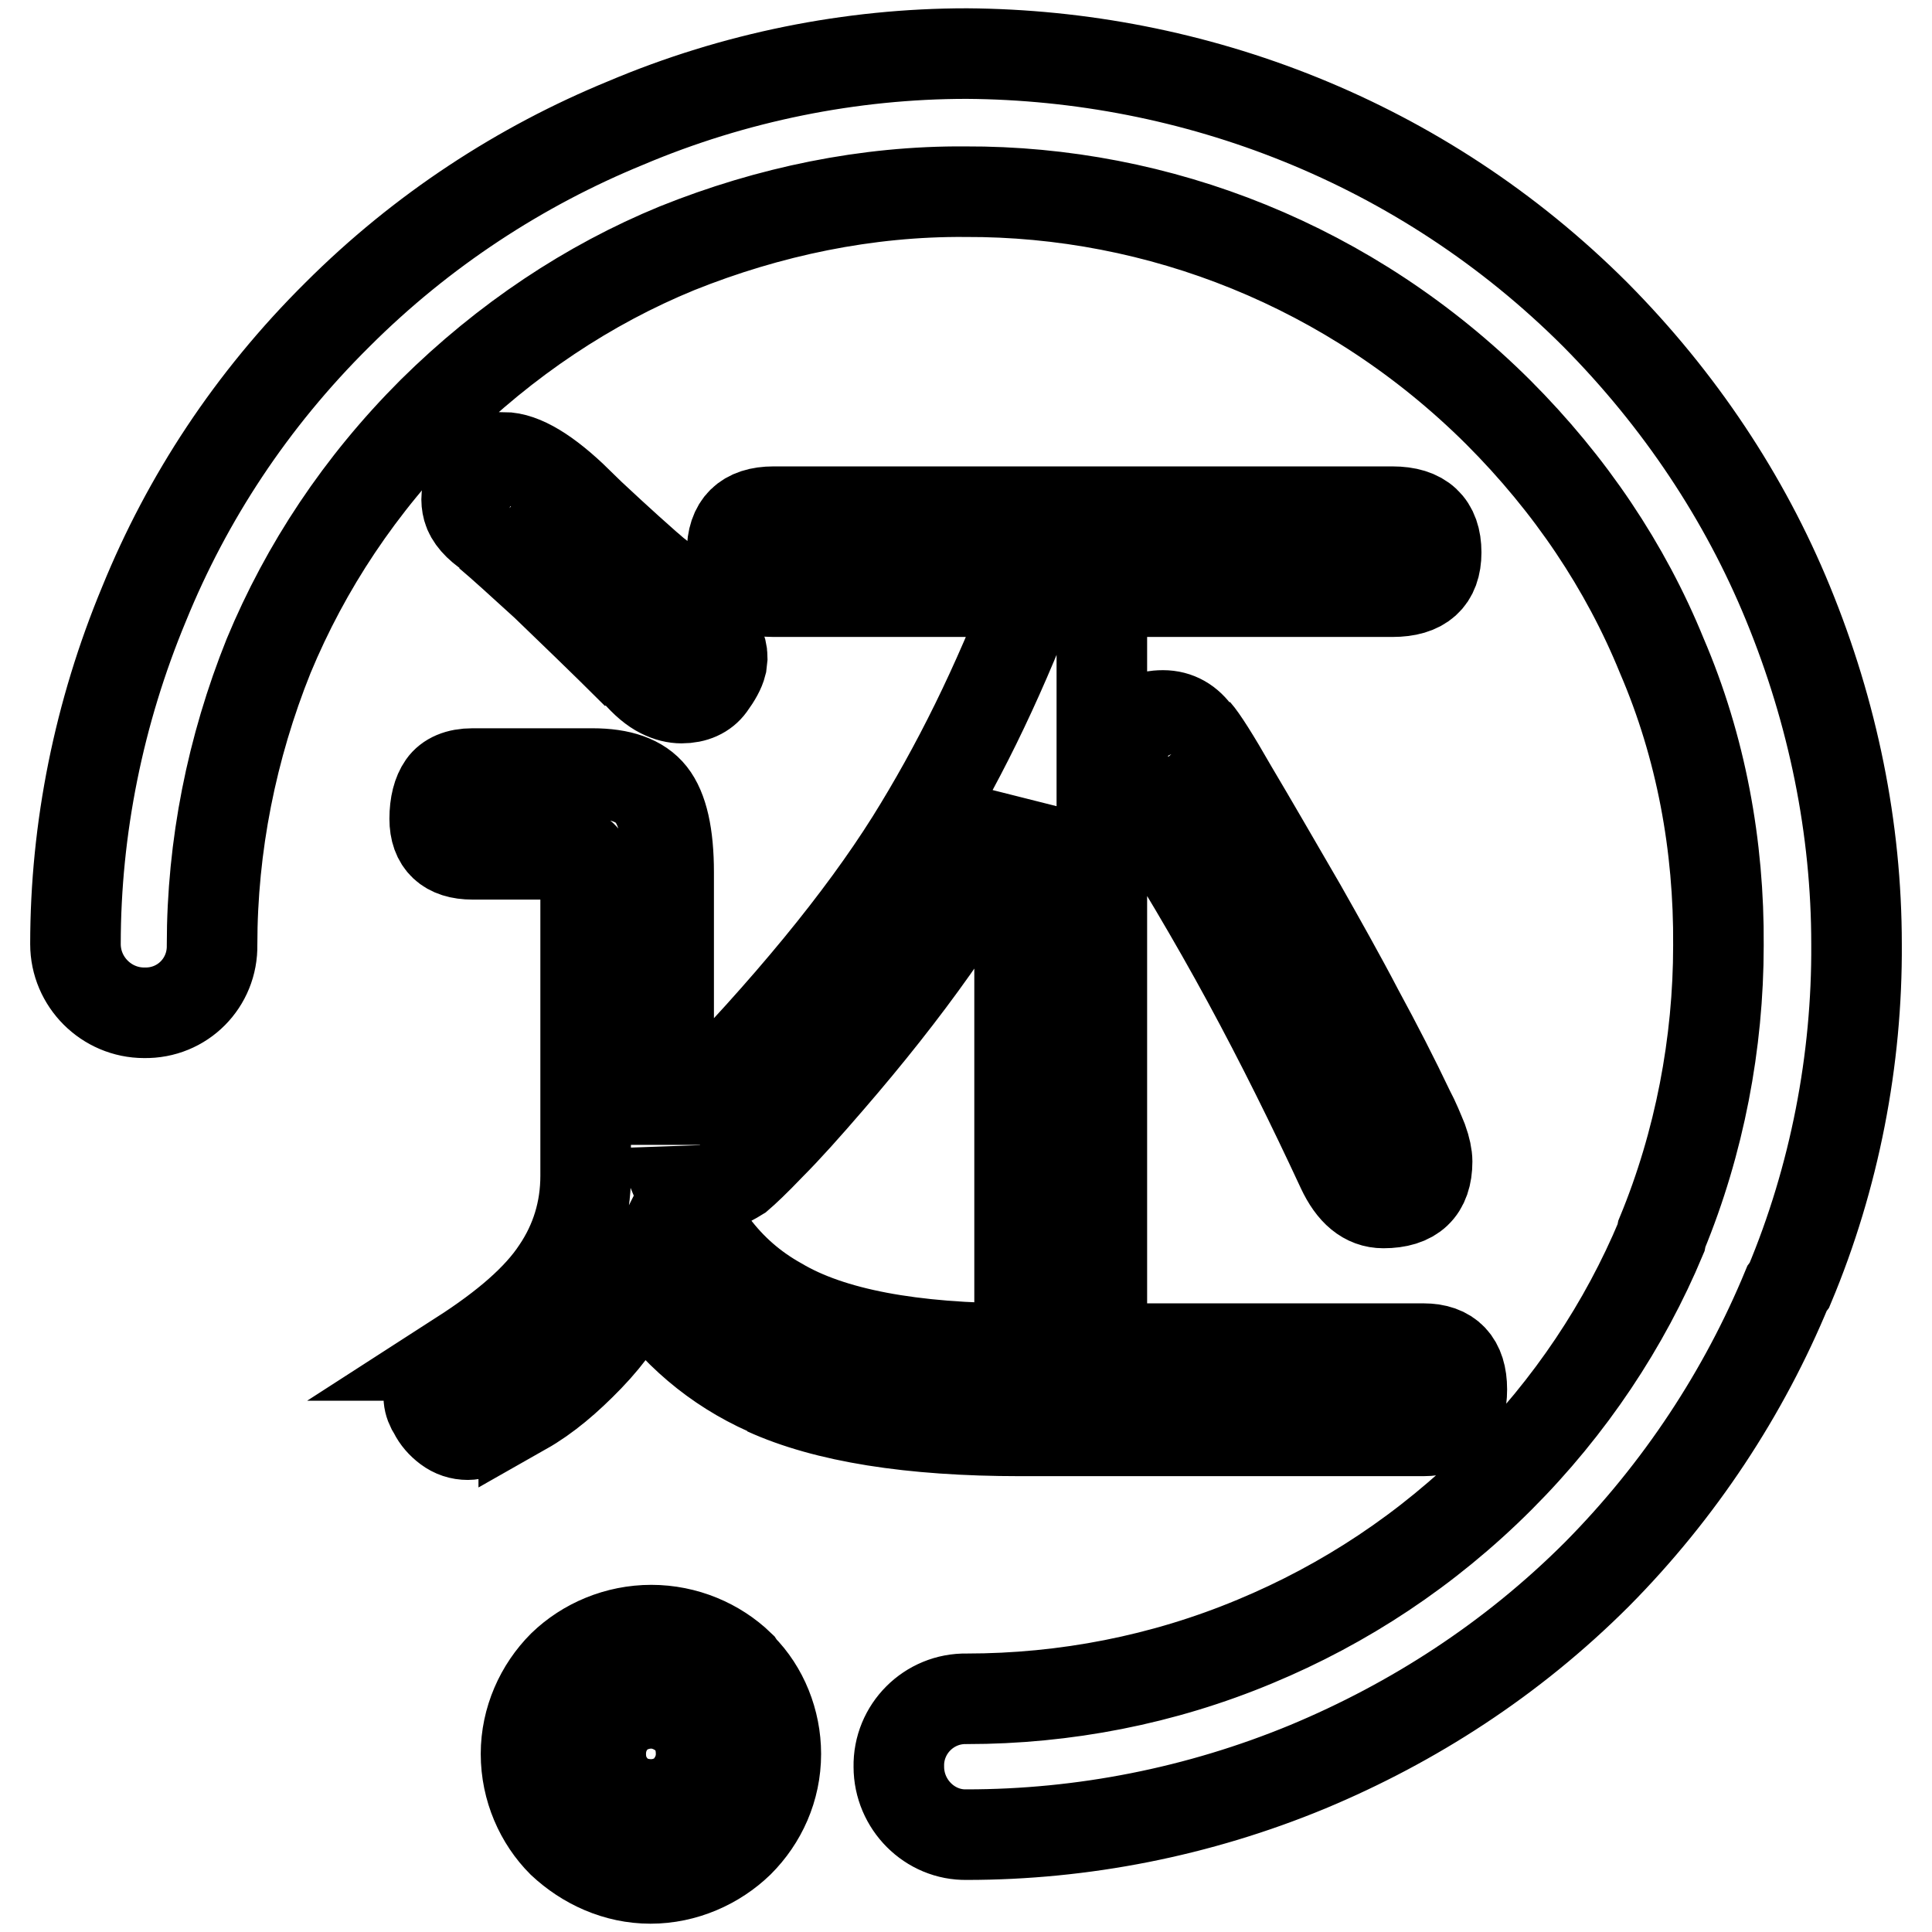
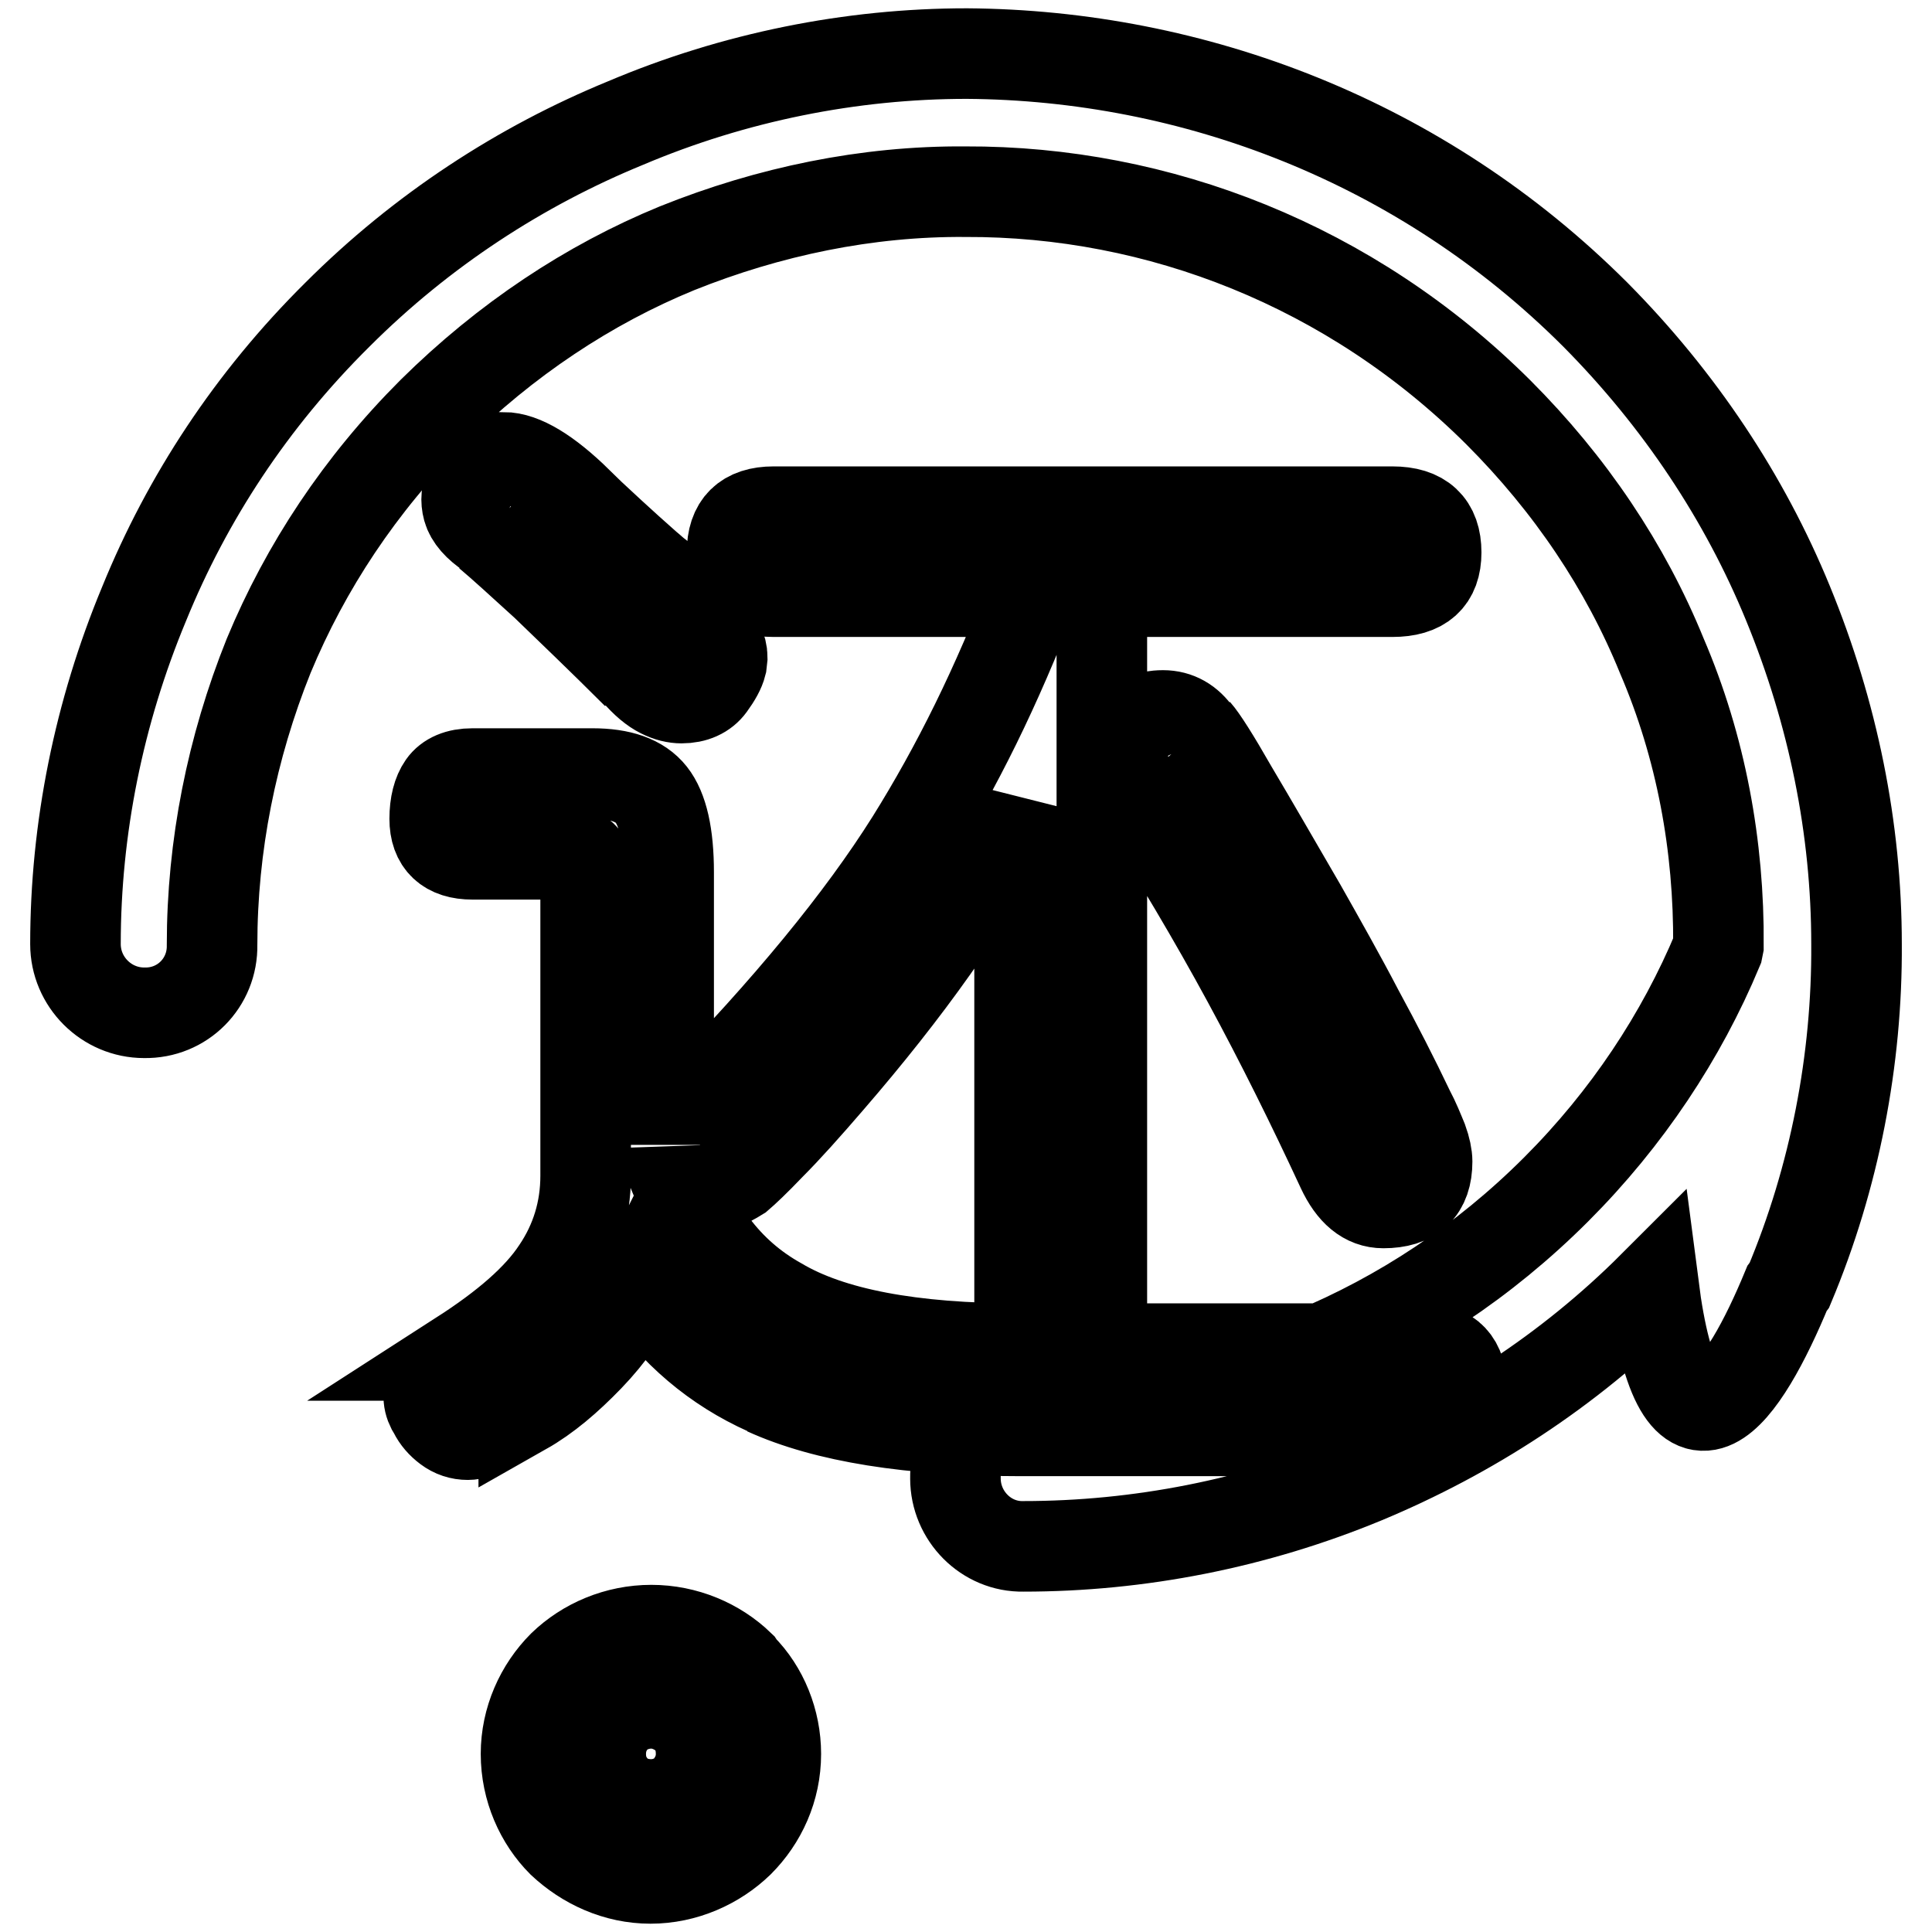
<svg xmlns="http://www.w3.org/2000/svg" version="1.1" x="0px" y="0px" viewBox="0 0 256 256" enable-background="new 0 0 256 256" xml:space="preserve">
  <g>
-     <path stroke-width="12" fill-opacity="0" stroke="#000000" d="M236.8,170.7l0.3-0.4c6-14.3,9-29.9,8.9-45.2c0-15.3-3.1-30.6-9.1-45.2C231.2,66,222.6,53,211.4,41.7 c-23-23-53.3-34.4-83.3-34.6c-15.3,0-30.8,3.1-45.2,9.2c-13.9,5.7-27,14.2-38.2,25.4C33.3,53,24.8,66,19.1,80 c-6,14.4-9.1,29.8-9.1,45.1c0,5,4.1,9.1,9.1,9.1c5.1,0.1,9.1-4,9-9c0-13.1,2.6-26.1,7.5-38.3c4.9-11.8,12.1-22.7,21.7-32.3 C67,45,78,37.7,89.7,32.9c12.2-4.9,25.2-7.6,38.2-7.5c25.6-0.1,51.1,9.8,70.6,29.2c9.6,9.6,16.9,20.5,21.7,32.3 c5.2,12.1,7.6,25.2,7.5,38.4c0,12.9-2.5,26.1-7.5,38.2l-0.1,0.5c-4.8,11.5-12,22.4-21.4,31.8c-9.6,9.6-20.6,16.8-32.4,21.7 c-12.2,5.1-25.2,7.6-38.2,7.6c-5-0.1-9.1,4-9,9c0,5,4.1,9.1,9,9c15.3,0,30.7-3,45.2-9c13.9-5.8,27-14.2,38.3-25.5 C222.6,197.5,231.1,184.5,236.8,170.7L236.8,170.7z M69.7,232.4L69.7,232.4c0,4.6,1.9,8.8,4.8,11.7c3.1,2.9,7.2,4.8,11.7,4.8 c4.5,0,8.7-1.9,11.7-4.8c3-3,4.9-7.1,4.9-11.7c0-4.3-1.7-8.5-4.6-11.4l-0.2-0.3c-3-2.9-7.2-4.7-11.7-4.7c-4.5,0-8.7,1.8-11.7,4.7 C71.6,223.7,69.7,227.9,69.7,232.4L69.7,232.4z M81.5,227.6L81.5,227.6c1.2-1.2,3-1.9,4.8-1.9c1.8,0,3.5,0.8,4.7,1.9l0.2,0.2 c1.1,1.2,1.7,2.7,1.7,4.6c0,2-0.8,3.5-1.9,4.8c-1.2,1.2-3,1.9-4.7,1.9c-1.9,0-3.7-0.7-4.8-1.9c-1.2-1.3-1.9-2.8-1.9-4.8 C79.6,230.5,80.3,228.9,81.5,227.6L81.5,227.6z M146,82.5v91.9c0,1.8-0.5,3.2-1.6,4.3h44.2c3.4,0,5.1,1.8,5.1,5.4 c0,3.7-1.7,5.5-5.1,5.5h-53.4c-14.5,0-25.8-1.8-33.7-5.4h0.1c-6.7-3-12.3-7.7-16.7-14.2c-1.8,3.6-4.1,6.9-6.9,9.8s-5.6,5.3-8.6,7 v-0.1c-3.7,2.3-6.1,3.4-7.4,3.4c-1,0-1.9-0.3-2.7-0.9c-0.8-0.6-1.4-1.3-1.8-2.1c-0.8-1.2-0.9-2.4-0.3-3.5c0.6-1.1,1.9-2.5,4-4h-0.1 c5.9-3.8,10.2-7.5,12.7-11.3c2.5-3.7,3.8-7.9,3.8-12.5v-40.6c0-0.8-0.1-1.3-0.3-1.6c-0.2-0.3-0.7-0.4-1.4-0.4H62.6 c-3.3,0-5-1.6-5-4.7c0-1.9,0.4-3.4,1.1-4.4c0.7-1,2-1.6,3.9-1.6h15.9c3.7,0,6.3,0.9,7.8,2.8c1.5,1.9,2.3,5.3,2.3,10.3v36.1 c0-1.5,1.1-3.2,3.4-5.1l-0.3,0.1c12.7-13,22.4-24.8,29-35.3c3-4.8,5.9-10,8.6-15.5c2.7-5.5,5.2-11.3,7.6-17.5h-34.4 c-3.7,0-5.5-1.7-5.5-5.2c0-3.6,1.8-5.4,5.5-5.4h82c3.9,0,5.8,1.8,5.8,5.4c0,3.5-1.9,5.2-5.8,5.2h-36.8L146,82.5z M95.6,88 c-0.2,0.8-0.7,1.7-1.5,2.8c-0.8,1.1-2.1,1.7-3.8,1.7c-0.8,0-1.7-0.2-2.7-0.7c-1-0.5-2.1-1.4-3.3-2.8l0.1,0.3 c-4.8-4.8-8.9-8.7-12.1-11.8c-3.3-3-5.8-5.3-7.6-6.8l0.3,0.1c-1.7-1.1-2.7-2.3-3-3.4c-0.3-1.1-0.2-2.2,0.3-3.1 c0.5-0.9,1.2-1.7,2.1-2.4c0.9-0.7,1.7-1.1,2.3-1.3c2.5,0,5.8,2,9.8,5.9h-0.1c2.9,2.7,6,5.6,9.3,8.5V75c0.5,0.4,0.9,0.8,1.3,1.1 c0.4,0.4,0.8,0.8,1.3,1.1c4.9,4.3,7.4,7.6,7.4,9.9L95.6,88z M103.2,172.6c6.9,4.1,17.6,6.1,32,6.1h1.3c-0.9-0.9-1.4-2.4-1.4-4.3 v-67.3c-3.5,6.5-7.3,12.7-11.4,18.5s-8.7,11.6-13.8,17.5c-3.1,3.6-5.7,6.5-7.8,8.6c-2.1,2.2-3.5,3.5-4.2,4.1 c-0.8,0.5-1.4,0.8-2.1,1.1c-0.6,0.2-1.3,0.3-2.2,0.3c-1-0.4-2.1-1-3.3-1.8c-1.1-0.9-1.7-1.9-1.8-3.3v1.4c1.6,4.5,3.6,8.4,6,11.5 C96.9,168.2,99.8,170.7,103.2,172.6z M154.1,94.8c1.9,0,3.4,0.9,4.5,2.5l-0.1-0.3c0.8,0.9,2.4,3.4,4.8,7.6 c2.5,4.2,5.5,9.4,9.1,15.6c2.6,4.6,5.2,9.2,7.6,13.8c2.5,4.6,4.7,8.9,6.7,13.1c0.8,1.5,1.3,2.8,1.8,4c0.4,1.1,0.6,2.1,0.6,2.8 c0,3.7-1.9,5.5-5.8,5.5c-2.3,0-4.1-1.5-5.5-4.5c-3.9-8.4-8-16.7-12.5-25c-4.5-8.3-9.4-16.5-14.7-24.9c-1.2-1.9-1.9-3.5-2.1-4.8 c-0.1-1.3,0-2.4,0.6-3.2c0.5-0.8,1.2-1.4,2.2-1.8C152.2,95,153.1,94.8,154.1,94.8z" />
+     <path stroke-width="12" fill-opacity="0" stroke="#000000" d="M236.8,170.7l0.3-0.4c6-14.3,9-29.9,8.9-45.2c0-15.3-3.1-30.6-9.1-45.2C231.2,66,222.6,53,211.4,41.7 c-23-23-53.3-34.4-83.3-34.6c-15.3,0-30.8,3.1-45.2,9.2c-13.9,5.7-27,14.2-38.2,25.4C33.3,53,24.8,66,19.1,80 c-6,14.4-9.1,29.8-9.1,45.1c0,5,4.1,9.1,9.1,9.1c5.1,0.1,9.1-4,9-9c0-13.1,2.6-26.1,7.5-38.3c4.9-11.8,12.1-22.7,21.7-32.3 C67,45,78,37.7,89.7,32.9c12.2-4.9,25.2-7.6,38.2-7.5c25.6-0.1,51.1,9.8,70.6,29.2c9.6,9.6,16.9,20.5,21.7,32.3 c5.2,12.1,7.6,25.2,7.5,38.4l-0.1,0.5c-4.8,11.5-12,22.4-21.4,31.8c-9.6,9.6-20.6,16.8-32.4,21.7 c-12.2,5.1-25.2,7.6-38.2,7.6c-5-0.1-9.1,4-9,9c0,5,4.1,9.1,9,9c15.3,0,30.7-3,45.2-9c13.9-5.8,27-14.2,38.3-25.5 C222.6,197.5,231.1,184.5,236.8,170.7L236.8,170.7z M69.7,232.4L69.7,232.4c0,4.6,1.9,8.8,4.8,11.7c3.1,2.9,7.2,4.8,11.7,4.8 c4.5,0,8.7-1.9,11.7-4.8c3-3,4.9-7.1,4.9-11.7c0-4.3-1.7-8.5-4.6-11.4l-0.2-0.3c-3-2.9-7.2-4.7-11.7-4.7c-4.5,0-8.7,1.8-11.7,4.7 C71.6,223.7,69.7,227.9,69.7,232.4L69.7,232.4z M81.5,227.6L81.5,227.6c1.2-1.2,3-1.9,4.8-1.9c1.8,0,3.5,0.8,4.7,1.9l0.2,0.2 c1.1,1.2,1.7,2.7,1.7,4.6c0,2-0.8,3.5-1.9,4.8c-1.2,1.2-3,1.9-4.7,1.9c-1.9,0-3.7-0.7-4.8-1.9c-1.2-1.3-1.9-2.8-1.9-4.8 C79.6,230.5,80.3,228.9,81.5,227.6L81.5,227.6z M146,82.5v91.9c0,1.8-0.5,3.2-1.6,4.3h44.2c3.4,0,5.1,1.8,5.1,5.4 c0,3.7-1.7,5.5-5.1,5.5h-53.4c-14.5,0-25.8-1.8-33.7-5.4h0.1c-6.7-3-12.3-7.7-16.7-14.2c-1.8,3.6-4.1,6.9-6.9,9.8s-5.6,5.3-8.6,7 v-0.1c-3.7,2.3-6.1,3.4-7.4,3.4c-1,0-1.9-0.3-2.7-0.9c-0.8-0.6-1.4-1.3-1.8-2.1c-0.8-1.2-0.9-2.4-0.3-3.5c0.6-1.1,1.9-2.5,4-4h-0.1 c5.9-3.8,10.2-7.5,12.7-11.3c2.5-3.7,3.8-7.9,3.8-12.5v-40.6c0-0.8-0.1-1.3-0.3-1.6c-0.2-0.3-0.7-0.4-1.4-0.4H62.6 c-3.3,0-5-1.6-5-4.7c0-1.9,0.4-3.4,1.1-4.4c0.7-1,2-1.6,3.9-1.6h15.9c3.7,0,6.3,0.9,7.8,2.8c1.5,1.9,2.3,5.3,2.3,10.3v36.1 c0-1.5,1.1-3.2,3.4-5.1l-0.3,0.1c12.7-13,22.4-24.8,29-35.3c3-4.8,5.9-10,8.6-15.5c2.7-5.5,5.2-11.3,7.6-17.5h-34.4 c-3.7,0-5.5-1.7-5.5-5.2c0-3.6,1.8-5.4,5.5-5.4h82c3.9,0,5.8,1.8,5.8,5.4c0,3.5-1.9,5.2-5.8,5.2h-36.8L146,82.5z M95.6,88 c-0.2,0.8-0.7,1.7-1.5,2.8c-0.8,1.1-2.1,1.7-3.8,1.7c-0.8,0-1.7-0.2-2.7-0.7c-1-0.5-2.1-1.4-3.3-2.8l0.1,0.3 c-4.8-4.8-8.9-8.7-12.1-11.8c-3.3-3-5.8-5.3-7.6-6.8l0.3,0.1c-1.7-1.1-2.7-2.3-3-3.4c-0.3-1.1-0.2-2.2,0.3-3.1 c0.5-0.9,1.2-1.7,2.1-2.4c0.9-0.7,1.7-1.1,2.3-1.3c2.5,0,5.8,2,9.8,5.9h-0.1c2.9,2.7,6,5.6,9.3,8.5V75c0.5,0.4,0.9,0.8,1.3,1.1 c0.4,0.4,0.8,0.8,1.3,1.1c4.9,4.3,7.4,7.6,7.4,9.9L95.6,88z M103.2,172.6c6.9,4.1,17.6,6.1,32,6.1h1.3c-0.9-0.9-1.4-2.4-1.4-4.3 v-67.3c-3.5,6.5-7.3,12.7-11.4,18.5s-8.7,11.6-13.8,17.5c-3.1,3.6-5.7,6.5-7.8,8.6c-2.1,2.2-3.5,3.5-4.2,4.1 c-0.8,0.5-1.4,0.8-2.1,1.1c-0.6,0.2-1.3,0.3-2.2,0.3c-1-0.4-2.1-1-3.3-1.8c-1.1-0.9-1.7-1.9-1.8-3.3v1.4c1.6,4.5,3.6,8.4,6,11.5 C96.9,168.2,99.8,170.7,103.2,172.6z M154.1,94.8c1.9,0,3.4,0.9,4.5,2.5l-0.1-0.3c0.8,0.9,2.4,3.4,4.8,7.6 c2.5,4.2,5.5,9.4,9.1,15.6c2.6,4.6,5.2,9.2,7.6,13.8c2.5,4.6,4.7,8.9,6.7,13.1c0.8,1.5,1.3,2.8,1.8,4c0.4,1.1,0.6,2.1,0.6,2.8 c0,3.7-1.9,5.5-5.8,5.5c-2.3,0-4.1-1.5-5.5-4.5c-3.9-8.4-8-16.7-12.5-25c-4.5-8.3-9.4-16.5-14.7-24.9c-1.2-1.9-1.9-3.5-2.1-4.8 c-0.1-1.3,0-2.4,0.6-3.2c0.5-0.8,1.2-1.4,2.2-1.8C152.2,95,153.1,94.8,154.1,94.8z" />
  </g>
</svg>